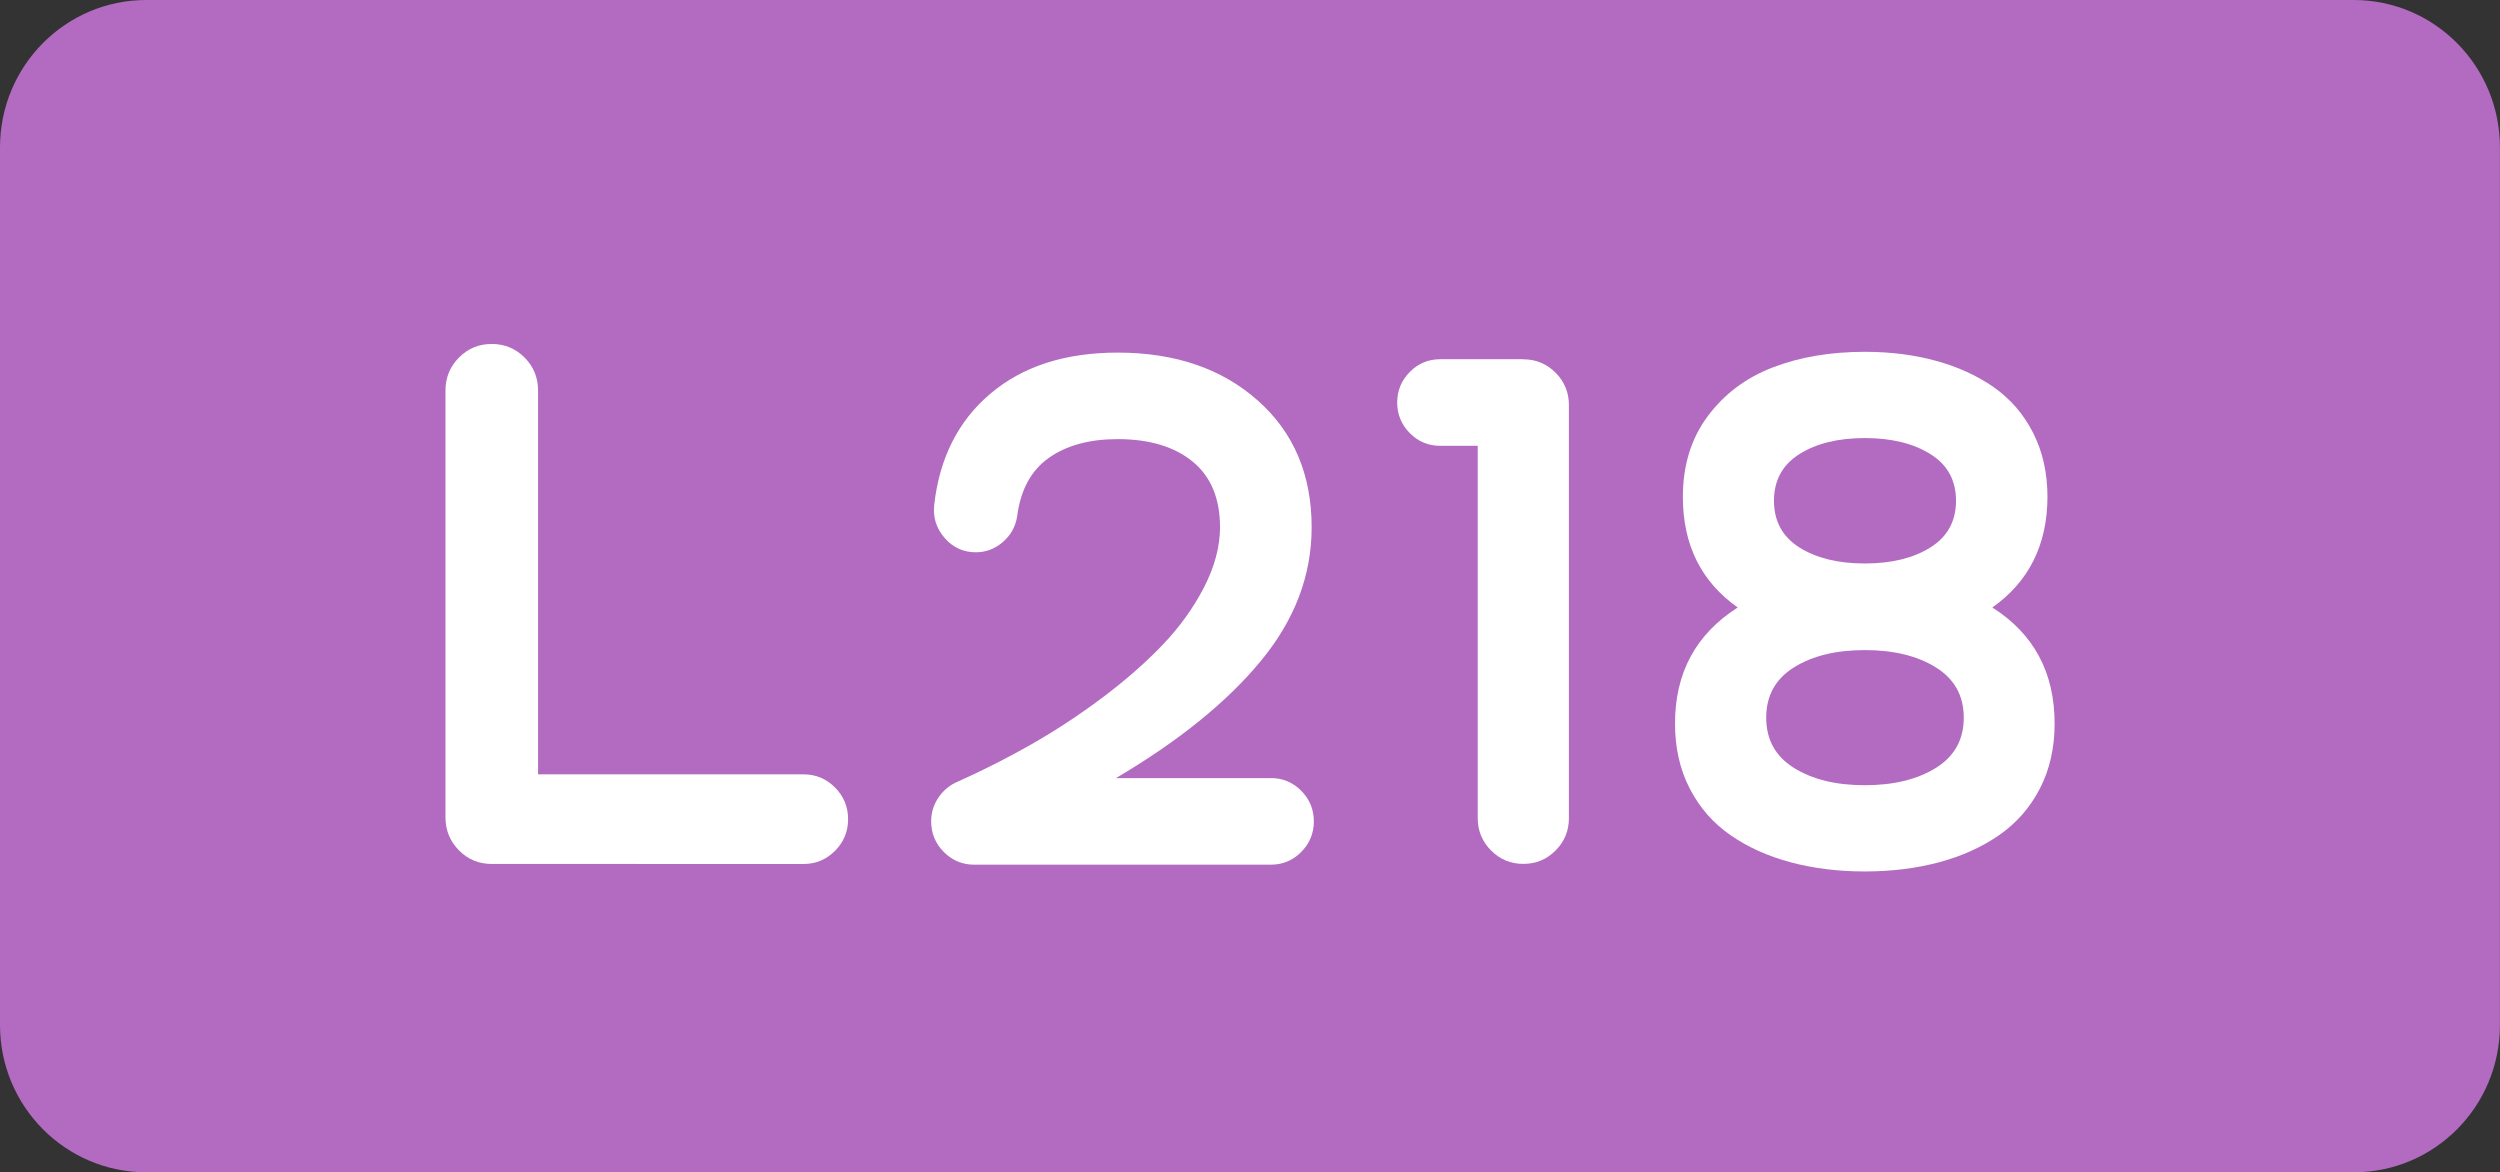
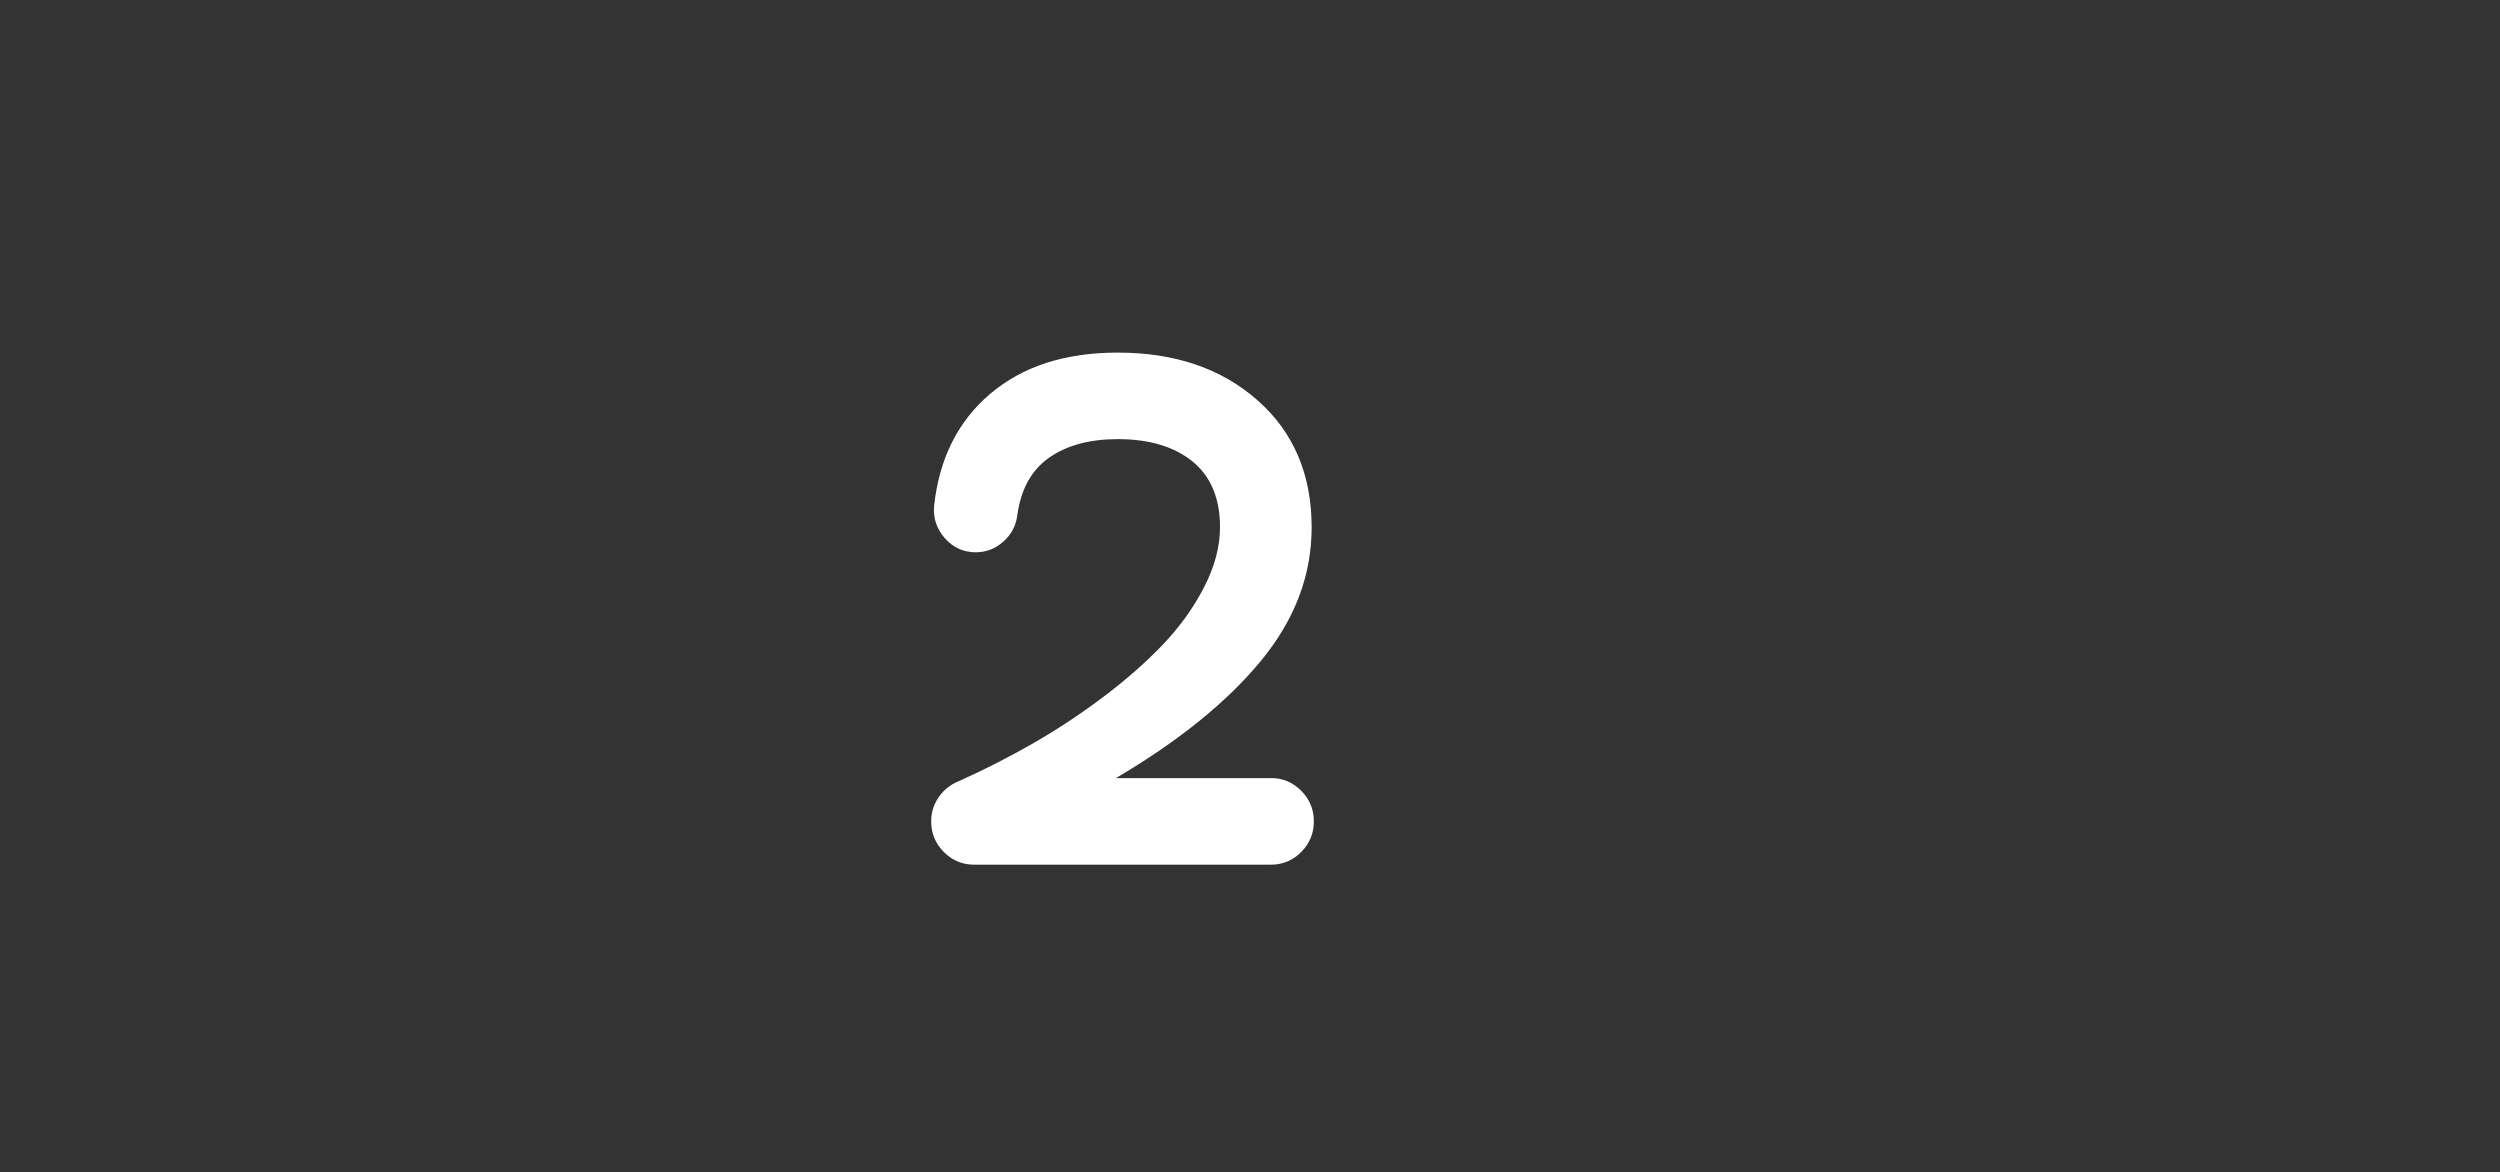
<svg xmlns="http://www.w3.org/2000/svg" version="1.1" id="svg1" x="0px" y="0px" viewBox="0 0 2834.6 1329.2" style="enable-background:new 0 0 2834.6 1329.2;" xml:space="preserve">
  <rect x="0" y="0" width="2834.6" height="1329.2" fill="#333333" stroke="none" />
  <style type="text/css">
	.st0{fill:#B26BC1;}
	.st1{enable-background:new    ;}
	.st2{fill:#FFFFFF;}
</style>
-   <path class="st0" d="M2668.7,1329.2H165.9C74.3,1329.2,0,1254.5,0,1162.2V167.1C0,74.8,74.3,0,165.9,0h2502.7  c91.7,0,165.9,74.8,165.9,167.1v995.1C2834.6,1254.5,2760.4,1329.2,2668.7,1329.2" />
  <g class="st1">
-     <path class="st2" d="M911.2,878c13.7,0,25.6,4.9,35.5,14.8c9.9,9.9,14.9,21.9,14.9,36c0,14.1-5,26.1-14.9,36   c-10,9.9-21.8,14.8-35.5,14.8H557.6c-14.6,0-27-5.1-37.2-15.4c-10.2-10.3-15.3-22.8-15.3-37.5V442.9c0-14.7,5.1-27.2,15.3-37.5   c10.2-10.3,22.6-15.4,37.2-15.4c14.6,0,27,5.2,37.2,15.4c10.2,10.3,15.3,22.8,15.3,37.5V878H911.2z" />
    <path class="st2" d="M1440.9,882.2c13.5,0,24.9,4.8,34.5,14.4c9.5,9.6,14.3,21.2,14.3,34.7s-4.8,25.1-14.3,34.7   c-9.5,9.6-21,14.4-34.5,14.4h-336.3c-13.5,0-24.9-4.8-34.5-14.4c-9.5-9.6-14.3-21.2-14.3-34.7c0-10.2,2.9-19.3,8.6-27.5   c5.7-8.2,13.1-14.1,22.1-17.8c28.3-12.7,56-26.7,83-42.1c27-15.4,53.7-32.9,79.9-52.5c26.2-19.6,49-39.6,68.5-59.9   c19.5-20.3,35.2-42.2,47.3-65.6c12-23.4,18.1-46.1,18.1-68.1c0-32.7-10.4-57.6-31.1-74.5c-20.7-16.9-49.1-25.4-84.9-25.4   c-32,0-58,7.1-78,21.2c-20,14.1-32,36-35.9,65.6c-1.7,11.9-7,21.7-16,29.6c-9,7.9-19.3,11.9-31.1,11.9c-14,0-25.7-5.4-35.1-16.1   c-9.4-10.7-13.4-23.1-12-37.2c5.9-53.3,27.1-95.5,63.7-126.5c36.6-31,84.7-46.6,144.4-46.6c65,0,117.9,18.1,158.7,54.2   c40.8,36.1,61.2,84.1,61.2,143.9c0,54.5-19.2,105-57.6,151.5c-38.4,46.6-93.2,90.9-164.4,132.9H1440.9z" />
-     <path class="st2" d="M1727.2,407.4c14.3,0,26.5,5.1,36.6,15.2c10.1,10.2,15.1,22.4,15.1,36.8v468.1c0,14.4-5,26.7-15.1,36.8   c-10.1,10.2-22.3,15.2-36.6,15.2c-14.3,0-26.5-5.1-36.6-15.2c-10.1-10.2-15.1-22.4-15.1-36.8v-422H1633c-13.5,0-25-4.8-34.5-14.4   c-9.5-9.6-14.3-21.2-14.3-34.7c0-13.5,4.8-25.1,14.3-34.7c9.5-9.6,21-14.4,34.5-14.4H1727.2z" />
-     <path class="st2" d="M2259,688.8c47.1,29.9,70.6,73.8,70.6,131.6c0,27.7-5.6,52.3-16.8,73.9c-11.2,21.6-26.6,39.1-46.2,52.7   c-19.6,13.5-42.3,23.8-68.1,30.7c-25.8,6.9-53.8,10.4-84.1,10.4s-58.3-3.5-84.1-10.4c-25.8-6.9-48.5-17.1-68.1-30.7   c-19.6-13.5-35-31.1-46.2-52.7c-11.2-21.6-16.8-46.2-16.8-73.9c0-57.6,23.7-101.4,71.1-131.6c-41.5-29.3-62.2-71.1-62.2-125.3   c0-35.8,9.4-66.4,28.2-91.6c18.8-25.2,43.4-43.7,74-55.4c30.5-11.7,65.3-17.6,104.3-17.6c28.9,0,55.7,3.4,80.5,10.2   c24.8,6.8,46.7,16.8,65.6,30c18.9,13.3,33.8,30.5,44.6,51.8c10.8,21.3,16.2,45.5,16.2,72.6C2321.3,617.7,2300.5,659.5,2259,688.8z    M2033.9,870.6c20.9,13.1,47.7,19.7,80.5,19.7s59.7-6.6,80.7-19.7c21-13.1,31.5-32.1,31.5-56.9c0-24.8-10.5-43.8-31.5-56.9   c-21-13.1-47.9-19.7-80.7-19.7s-59.6,6.6-80.5,19.7c-20.9,13.1-31.3,32.1-31.3,56.9C2002.6,838.5,2013,857.5,2033.9,870.6z    M2188.8,514.9c-19.3-12.1-44.1-18.2-74.4-18.2s-55,6.1-74.2,18.2c-19.2,12.1-28.8,29.8-28.8,52.9c0,23.1,9.6,40.8,28.8,52.9   c19.2,12.1,43.9,18.2,74.2,18.2s55.1-6.1,74.4-18.2c19.3-12.1,29-29.8,29-52.9C2217.8,544.6,2208.2,527,2188.8,514.9z" />
  </g>
</svg>